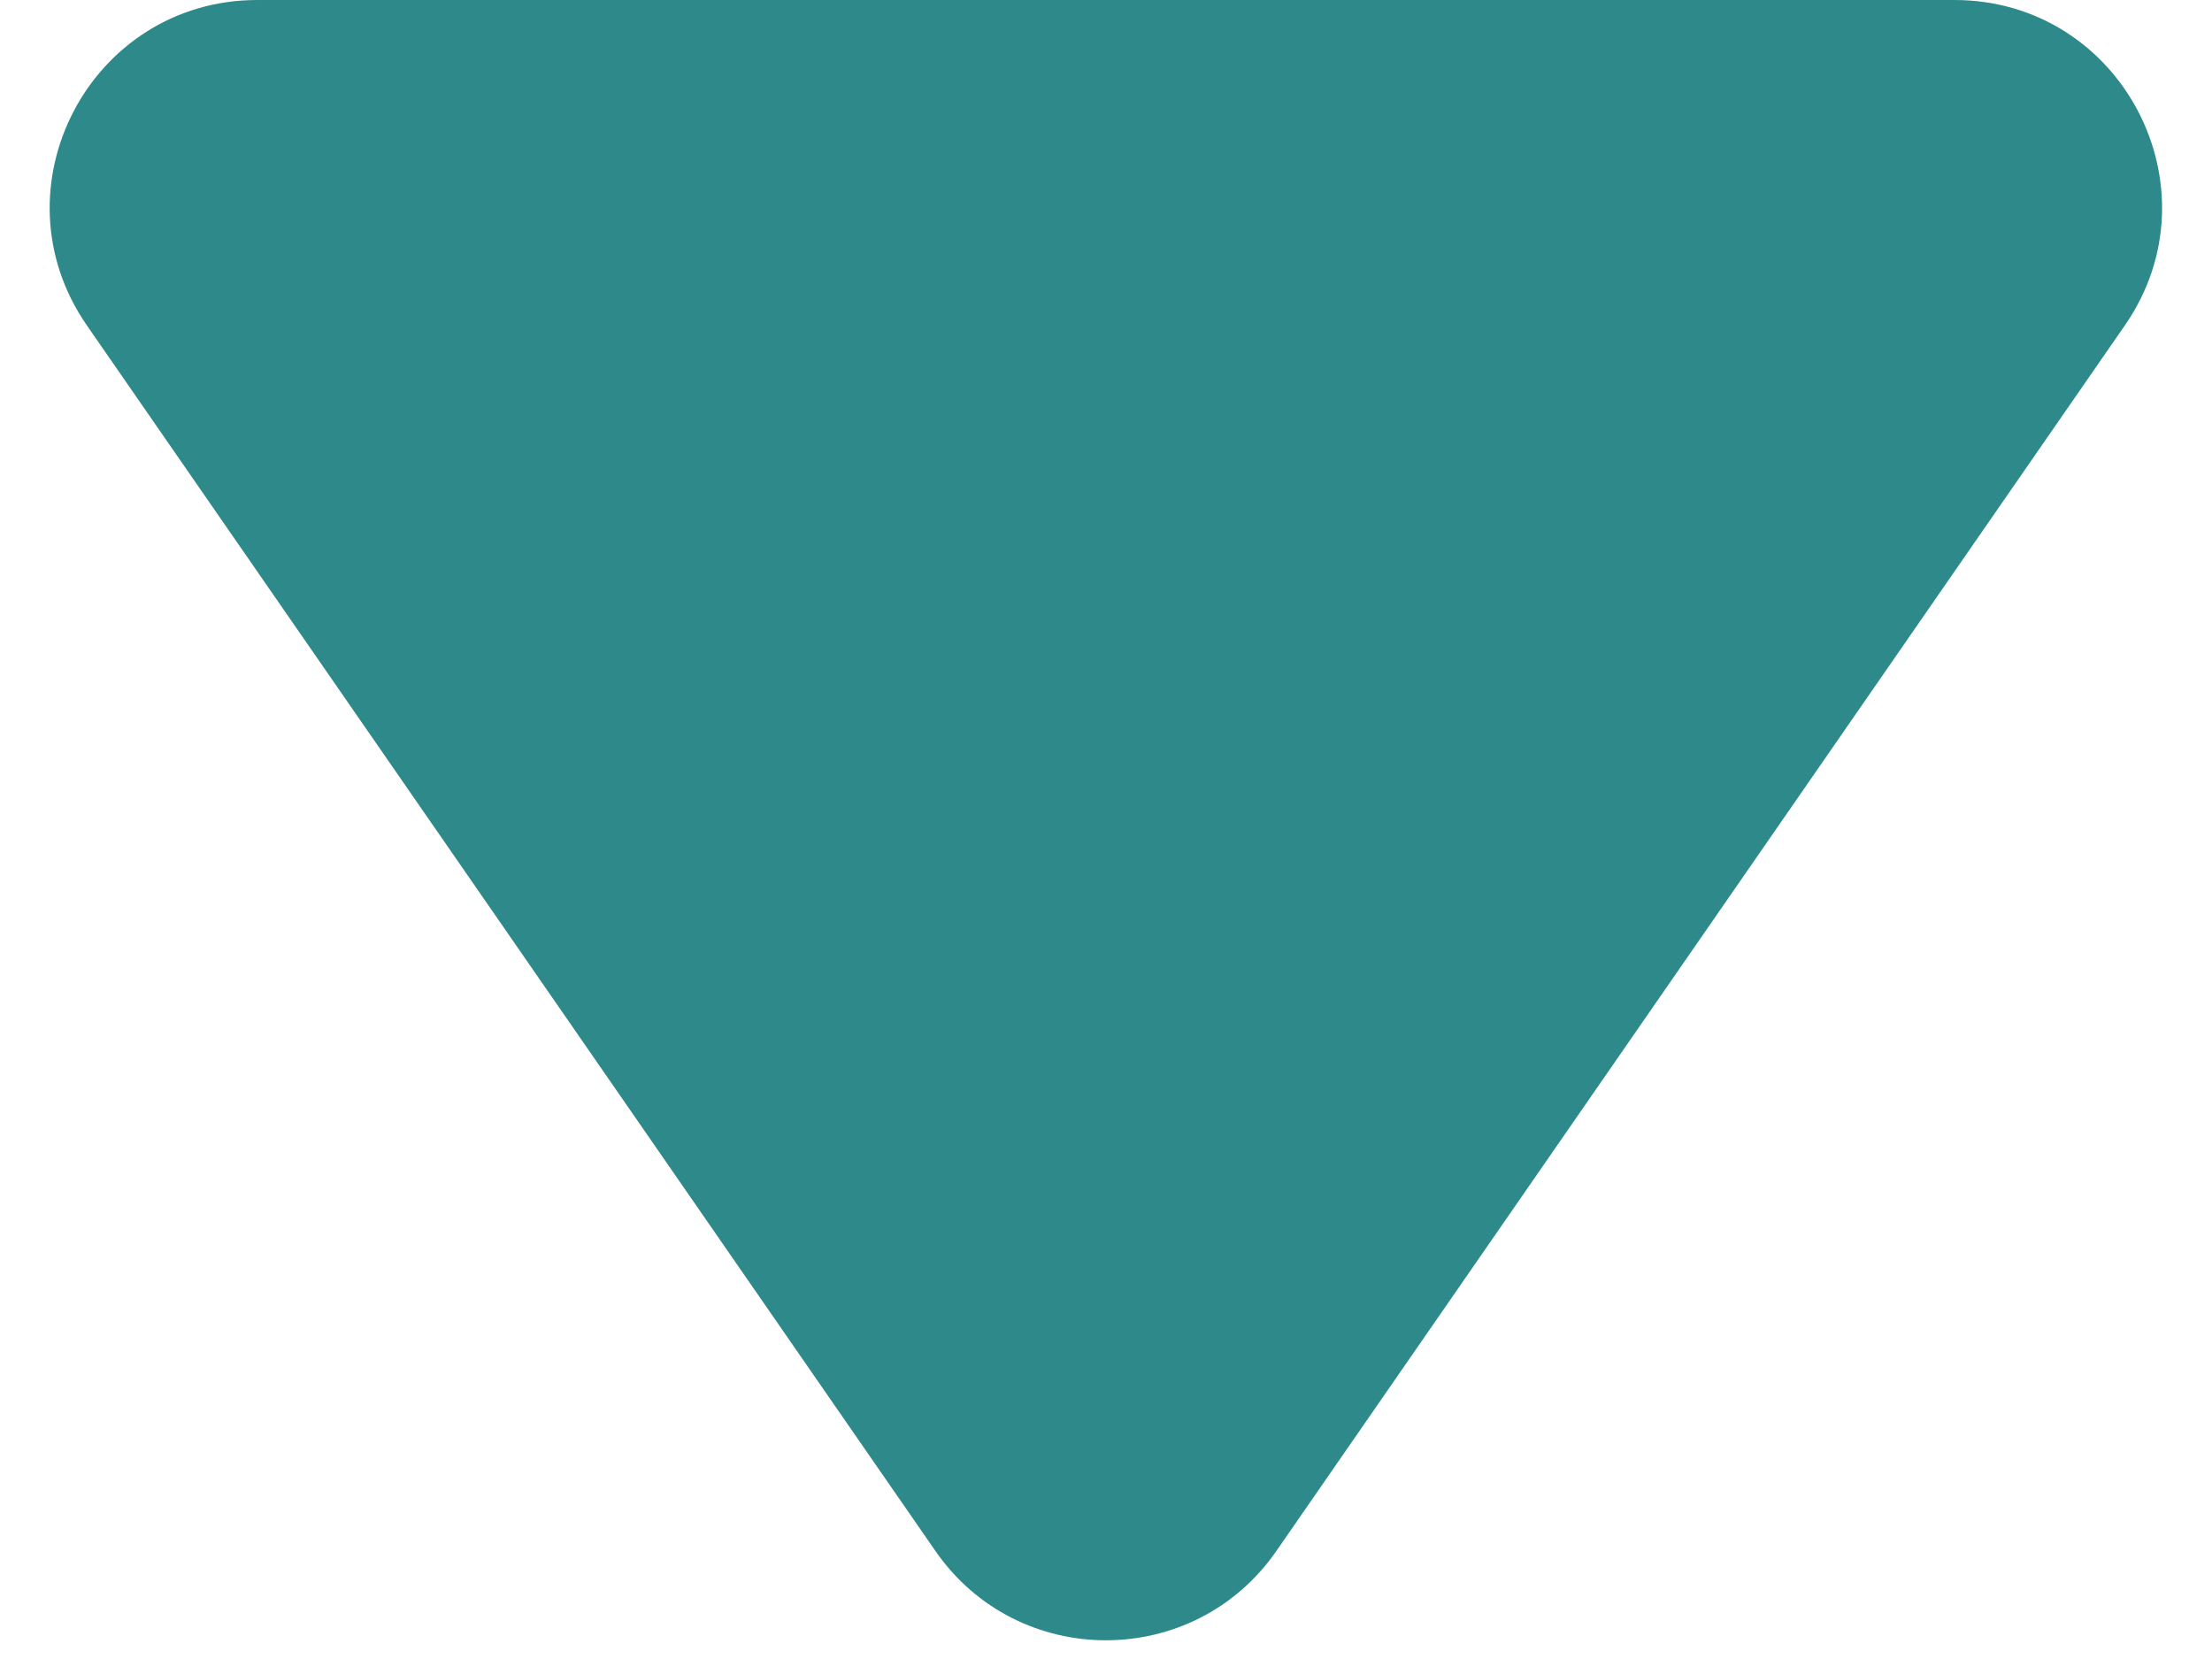
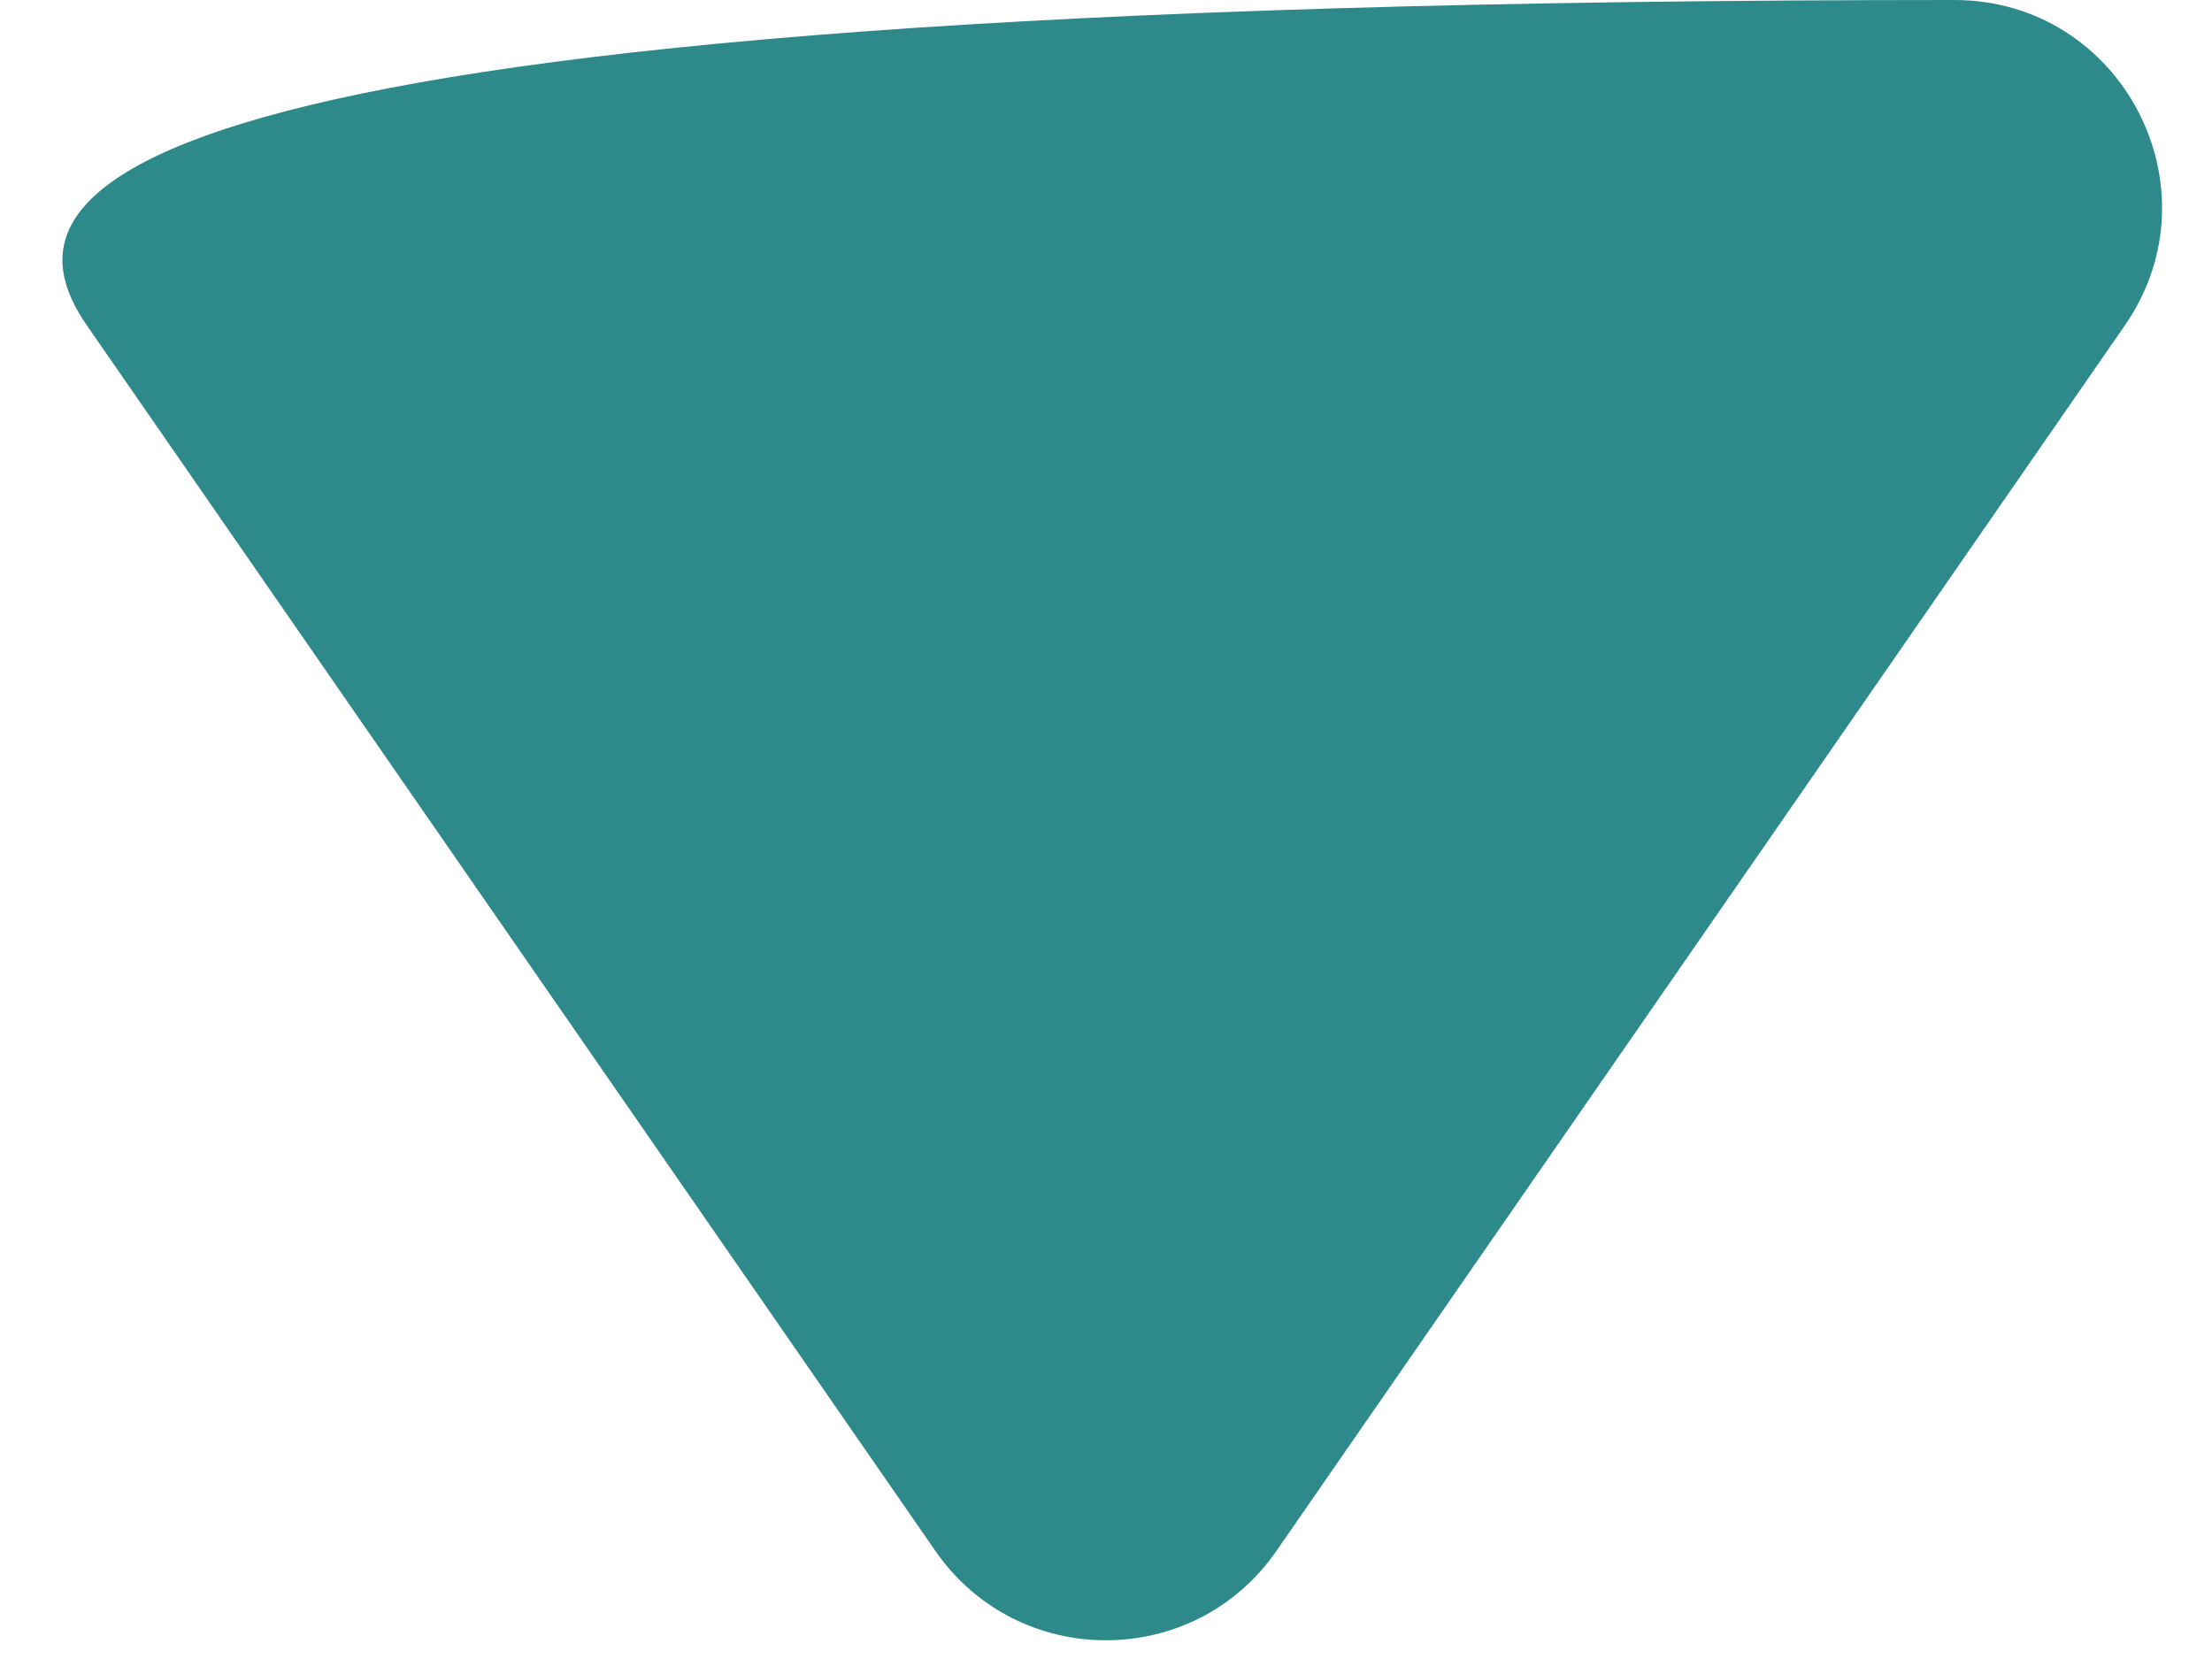
<svg xmlns="http://www.w3.org/2000/svg" width="32" height="24" viewBox="0 0 32 24" fill="none">
-   <path d="M13.532 22.437C14.725 24.16 17.272 24.16 18.465 22.437L30.739 4.708C32.117 2.718 30.692 0 28.273 0H3.724C1.304 0 -0.12 2.718 1.257 4.708L13.532 22.437Z" fill="#2E8A8A" />
+   <path d="M13.532 22.437C14.725 24.16 17.272 24.16 18.465 22.437L30.739 4.708C32.117 2.718 30.692 0 28.273 0C1.304 0 -0.12 2.718 1.257 4.708L13.532 22.437Z" fill="#2E8A8A" />
</svg>